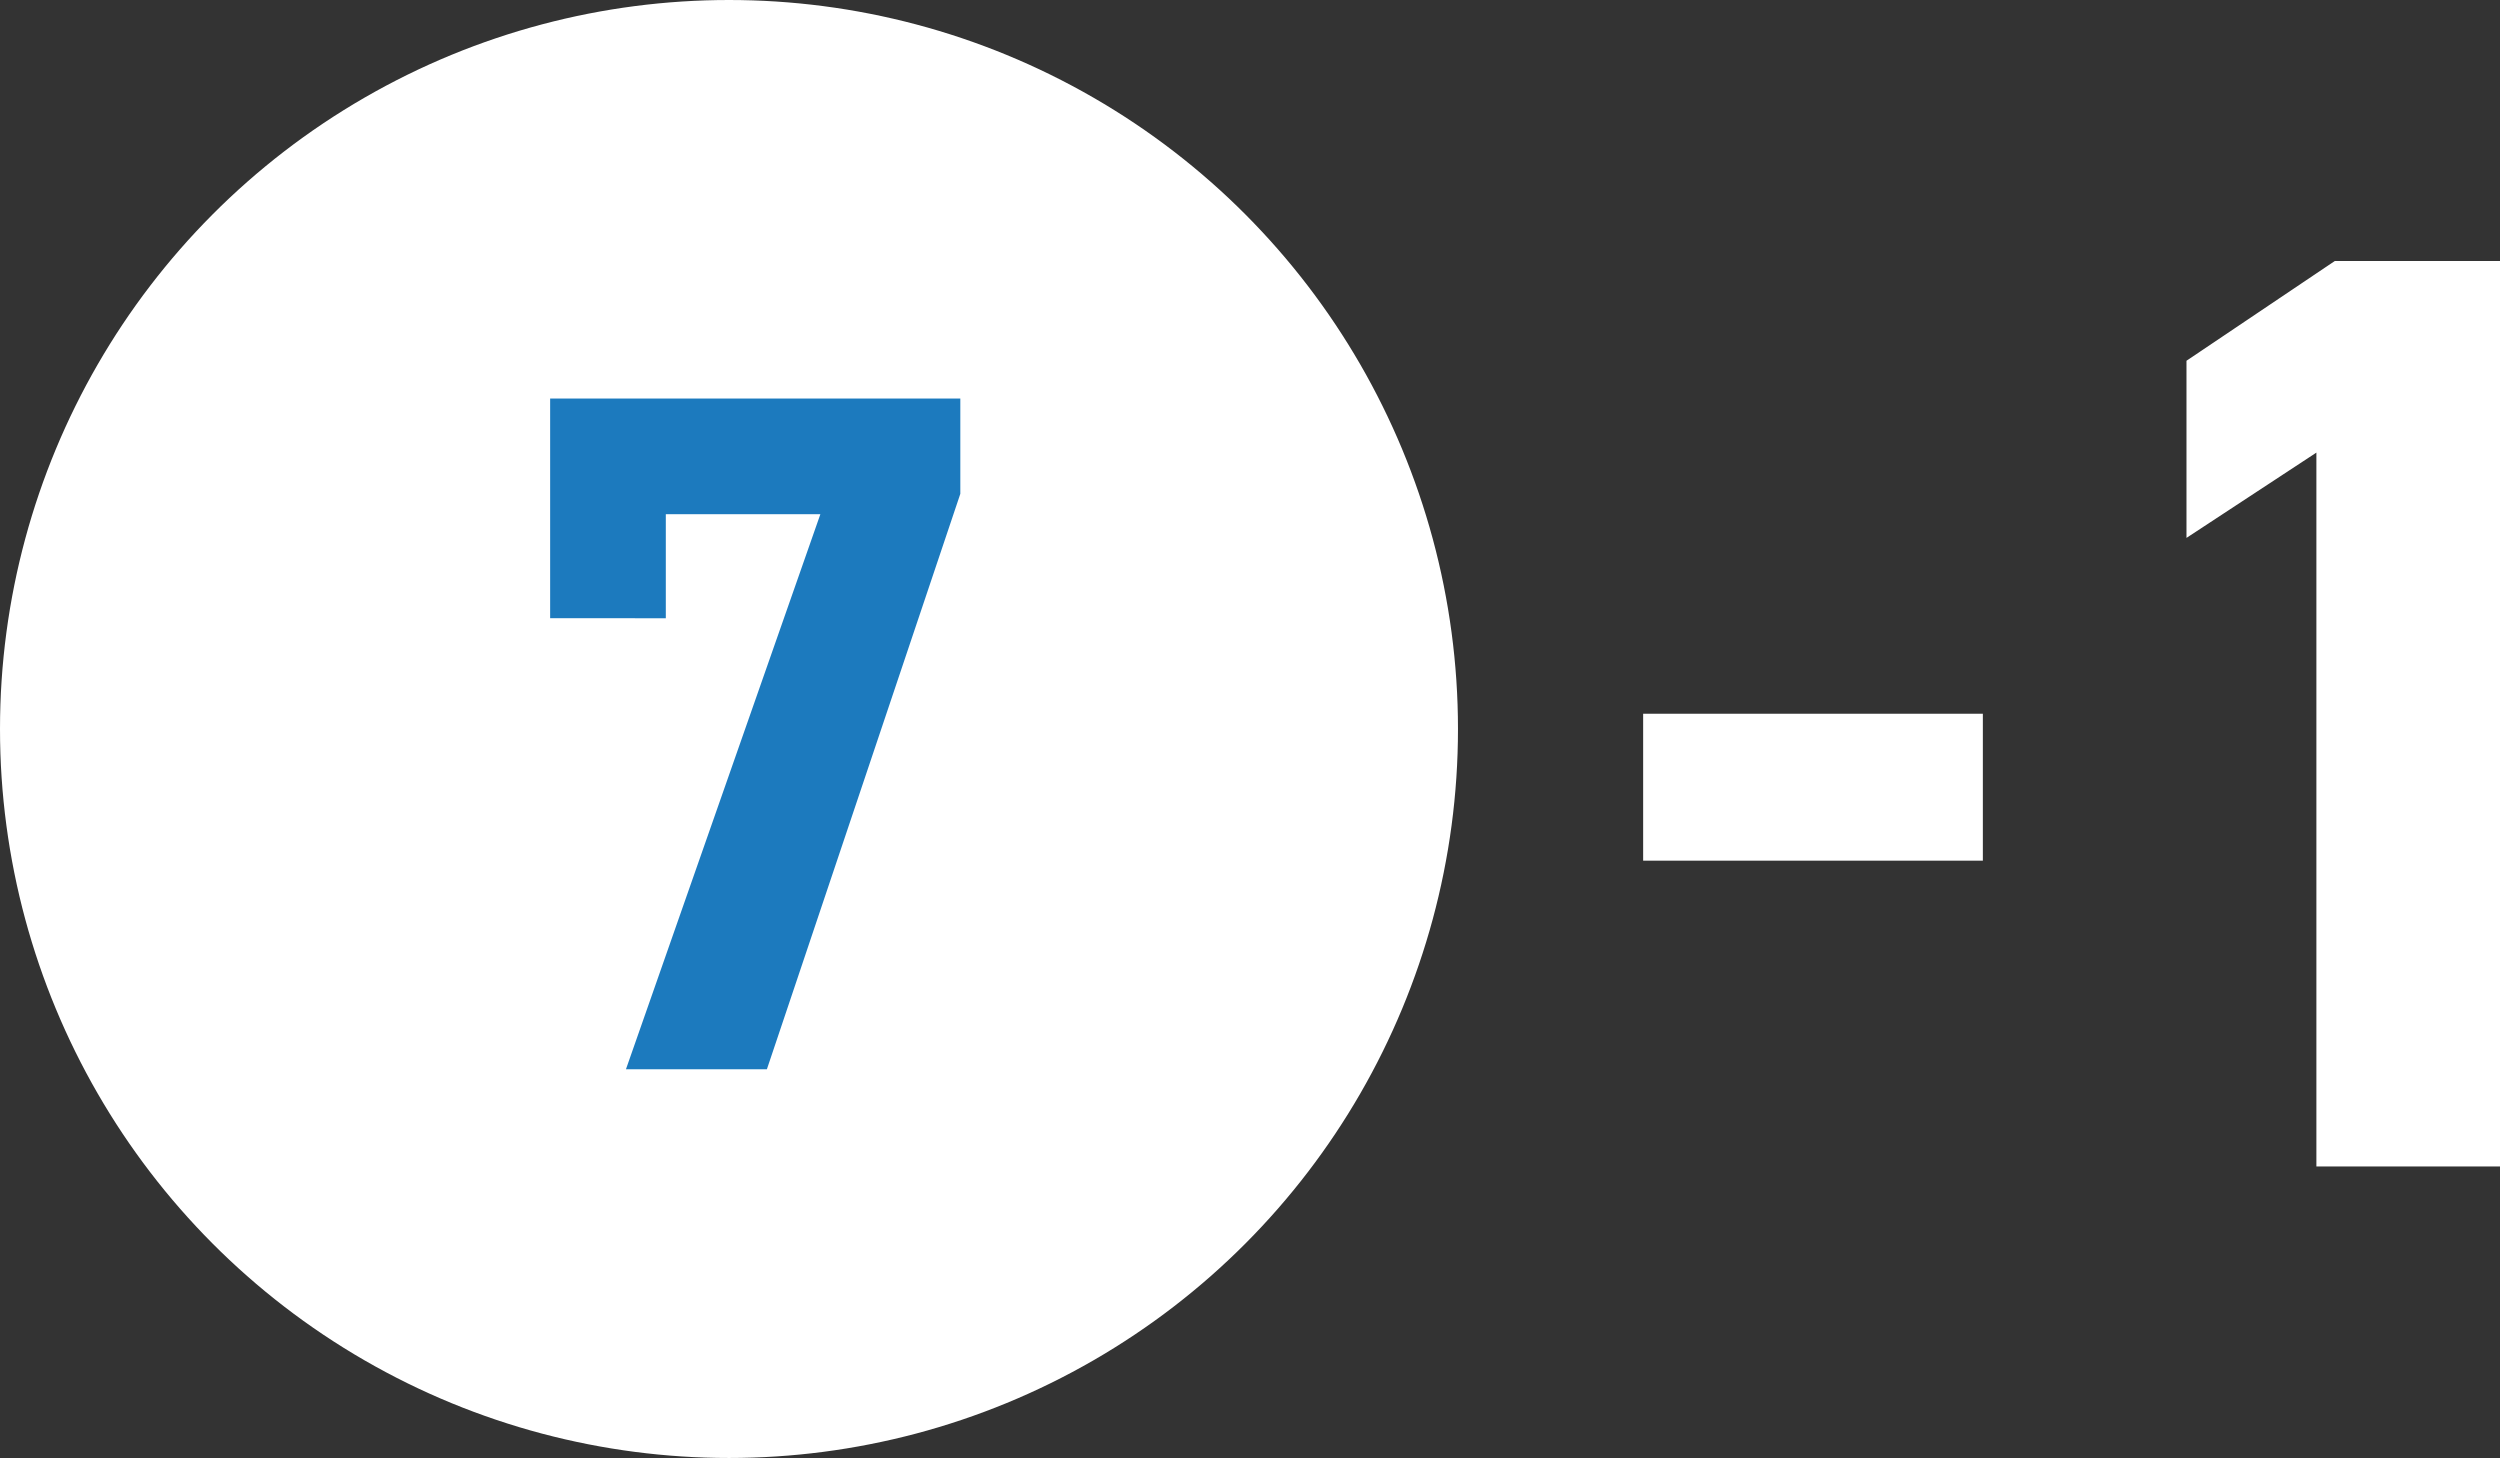
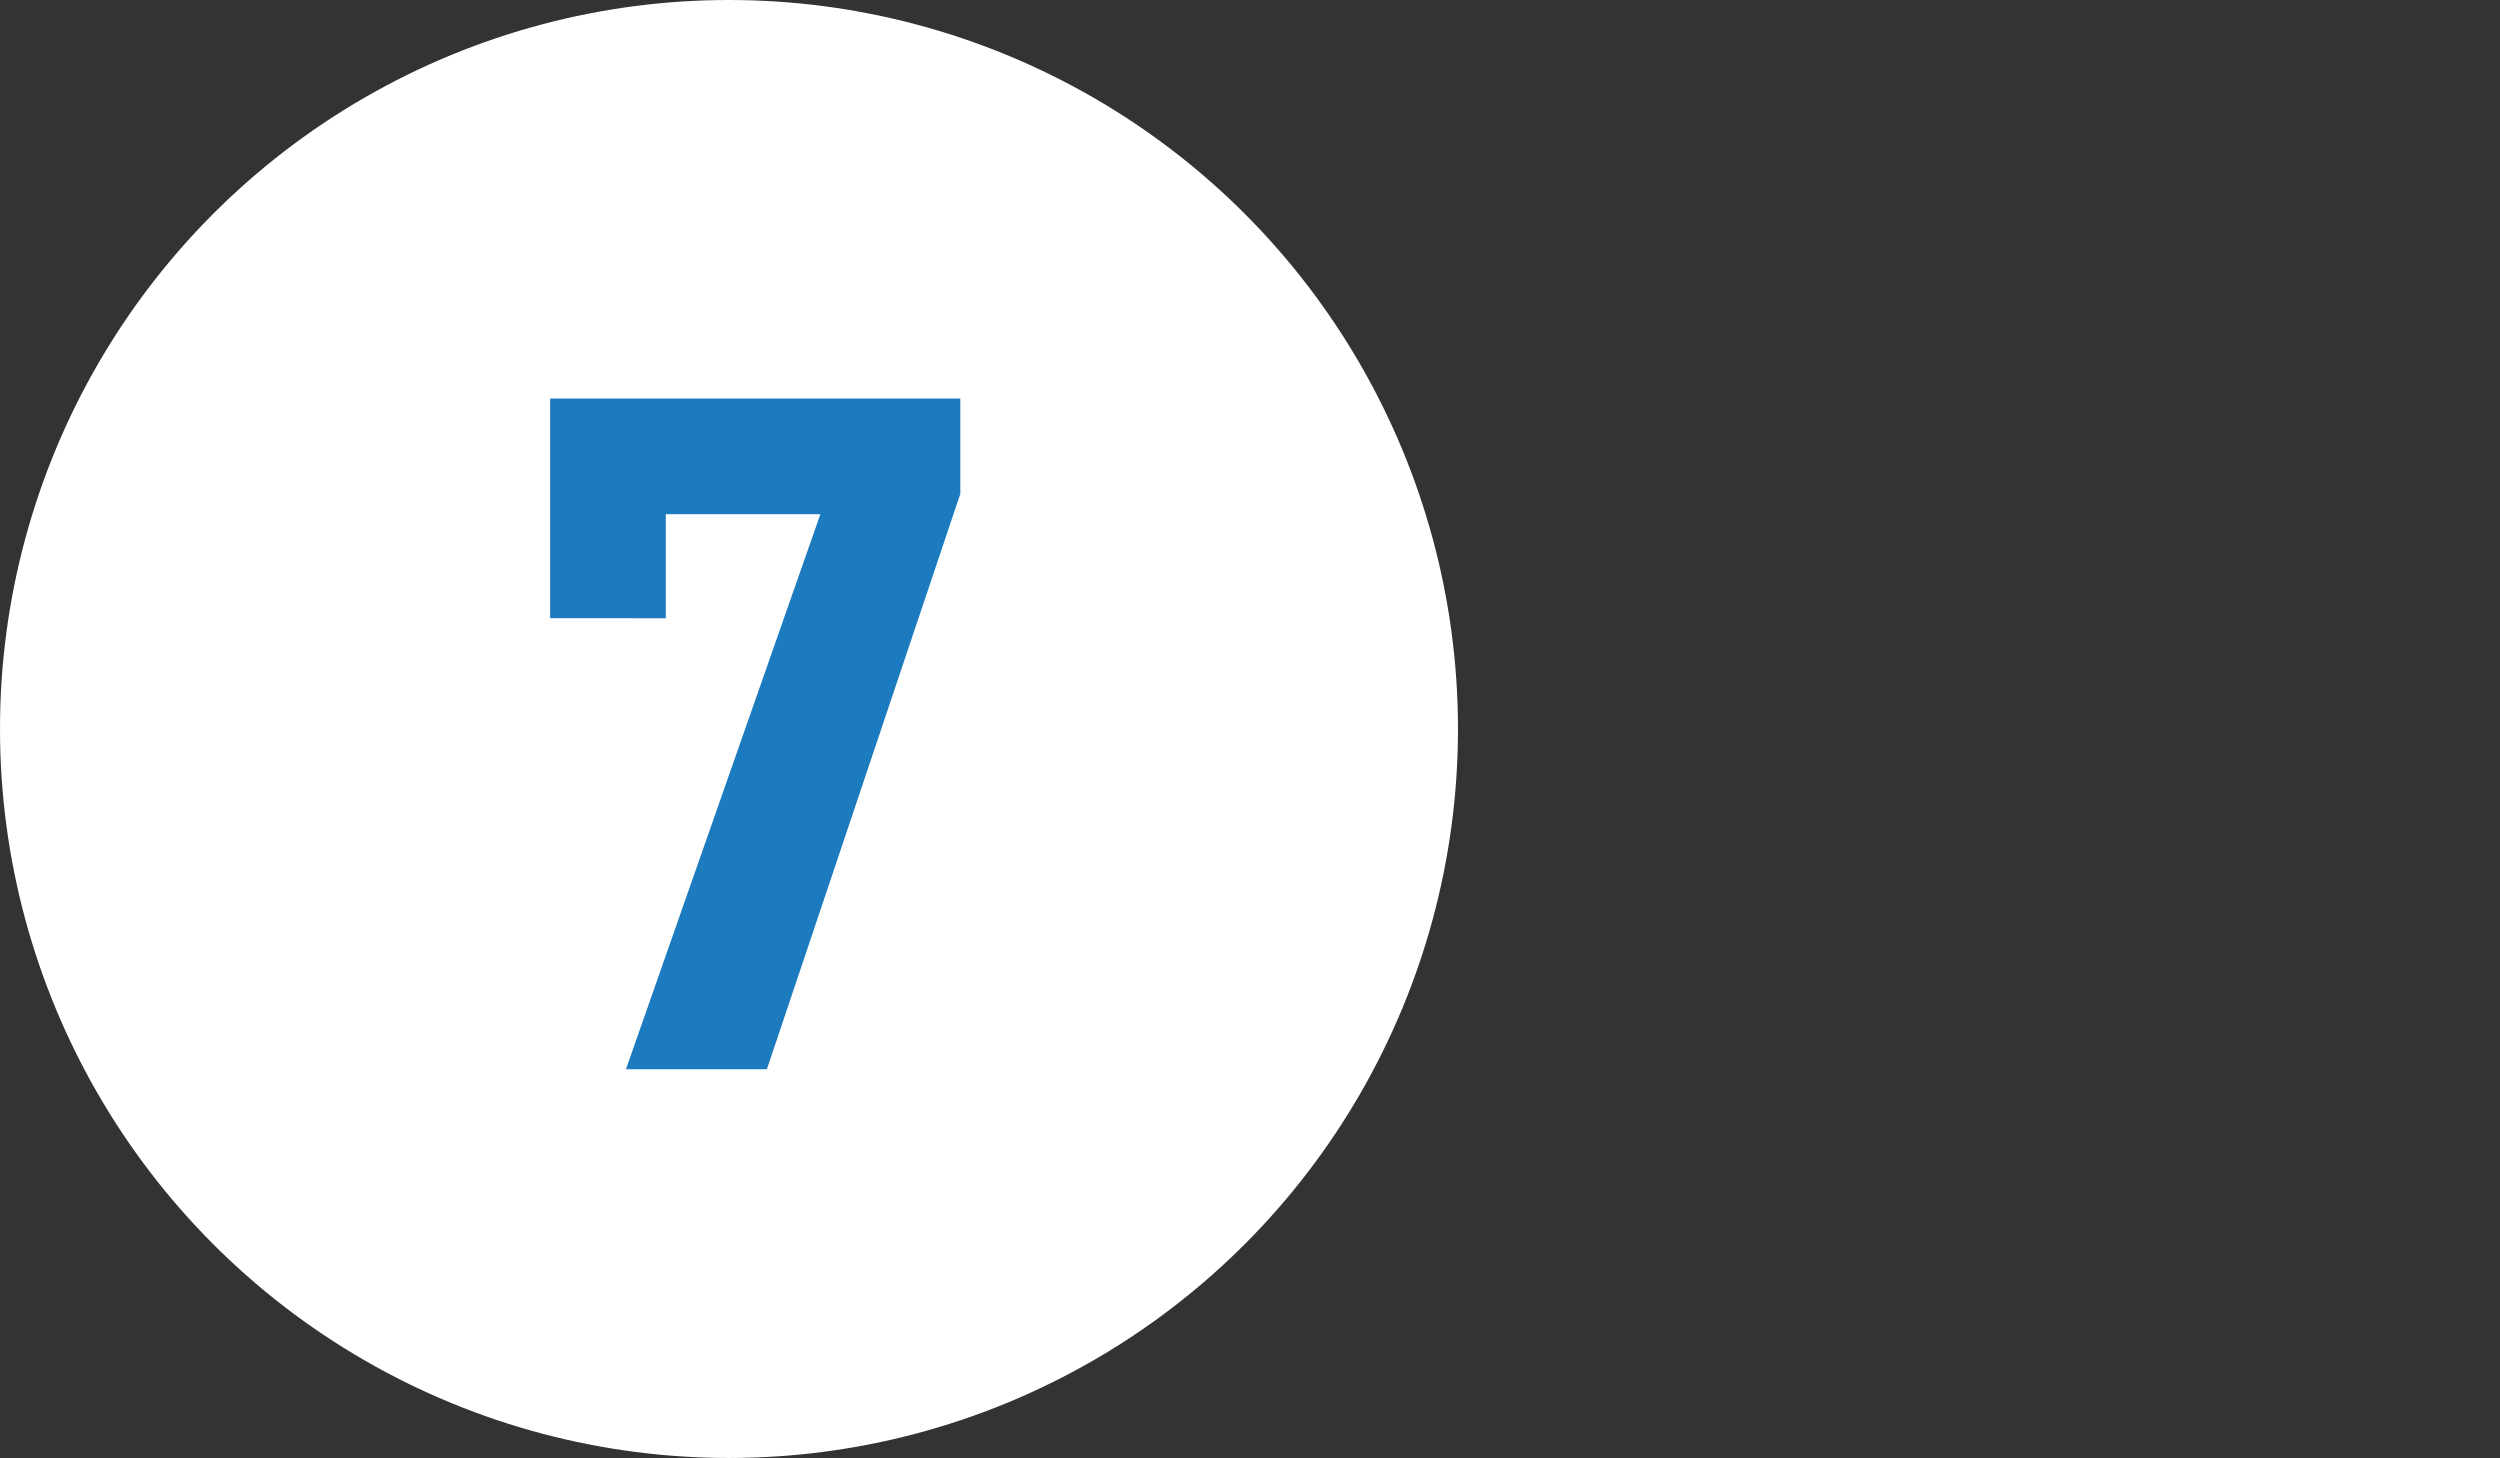
<svg xmlns="http://www.w3.org/2000/svg" width="51.441" height="30" viewBox="0 0 51.441 30">
  <rect x="0" y="0" width="51.441" height="30" fill="#333333" stroke="none" />
  <g transform="translate(-0.153 -4.818)">
    <circle cx="15" cy="15" r="15" transform="translate(0.153 4.818)" fill="#fff" />
    <path d="M3.7-9.28v-2.14H6.88L2.88,0h2.9L9.76-11.84V-13.8H1.32v4.52Z" transform="translate(10.153 26.819)" fill="#1c7abe" />
-     <path d="M.81-6.291H7.8V-9.315H.81ZM18.441-18.63h-3.4l-3.051,2.052v3.645l2.673-1.755V0h3.78Z" transform="translate(33.153 28.819)" fill="#fff" />
  </g>
</svg>